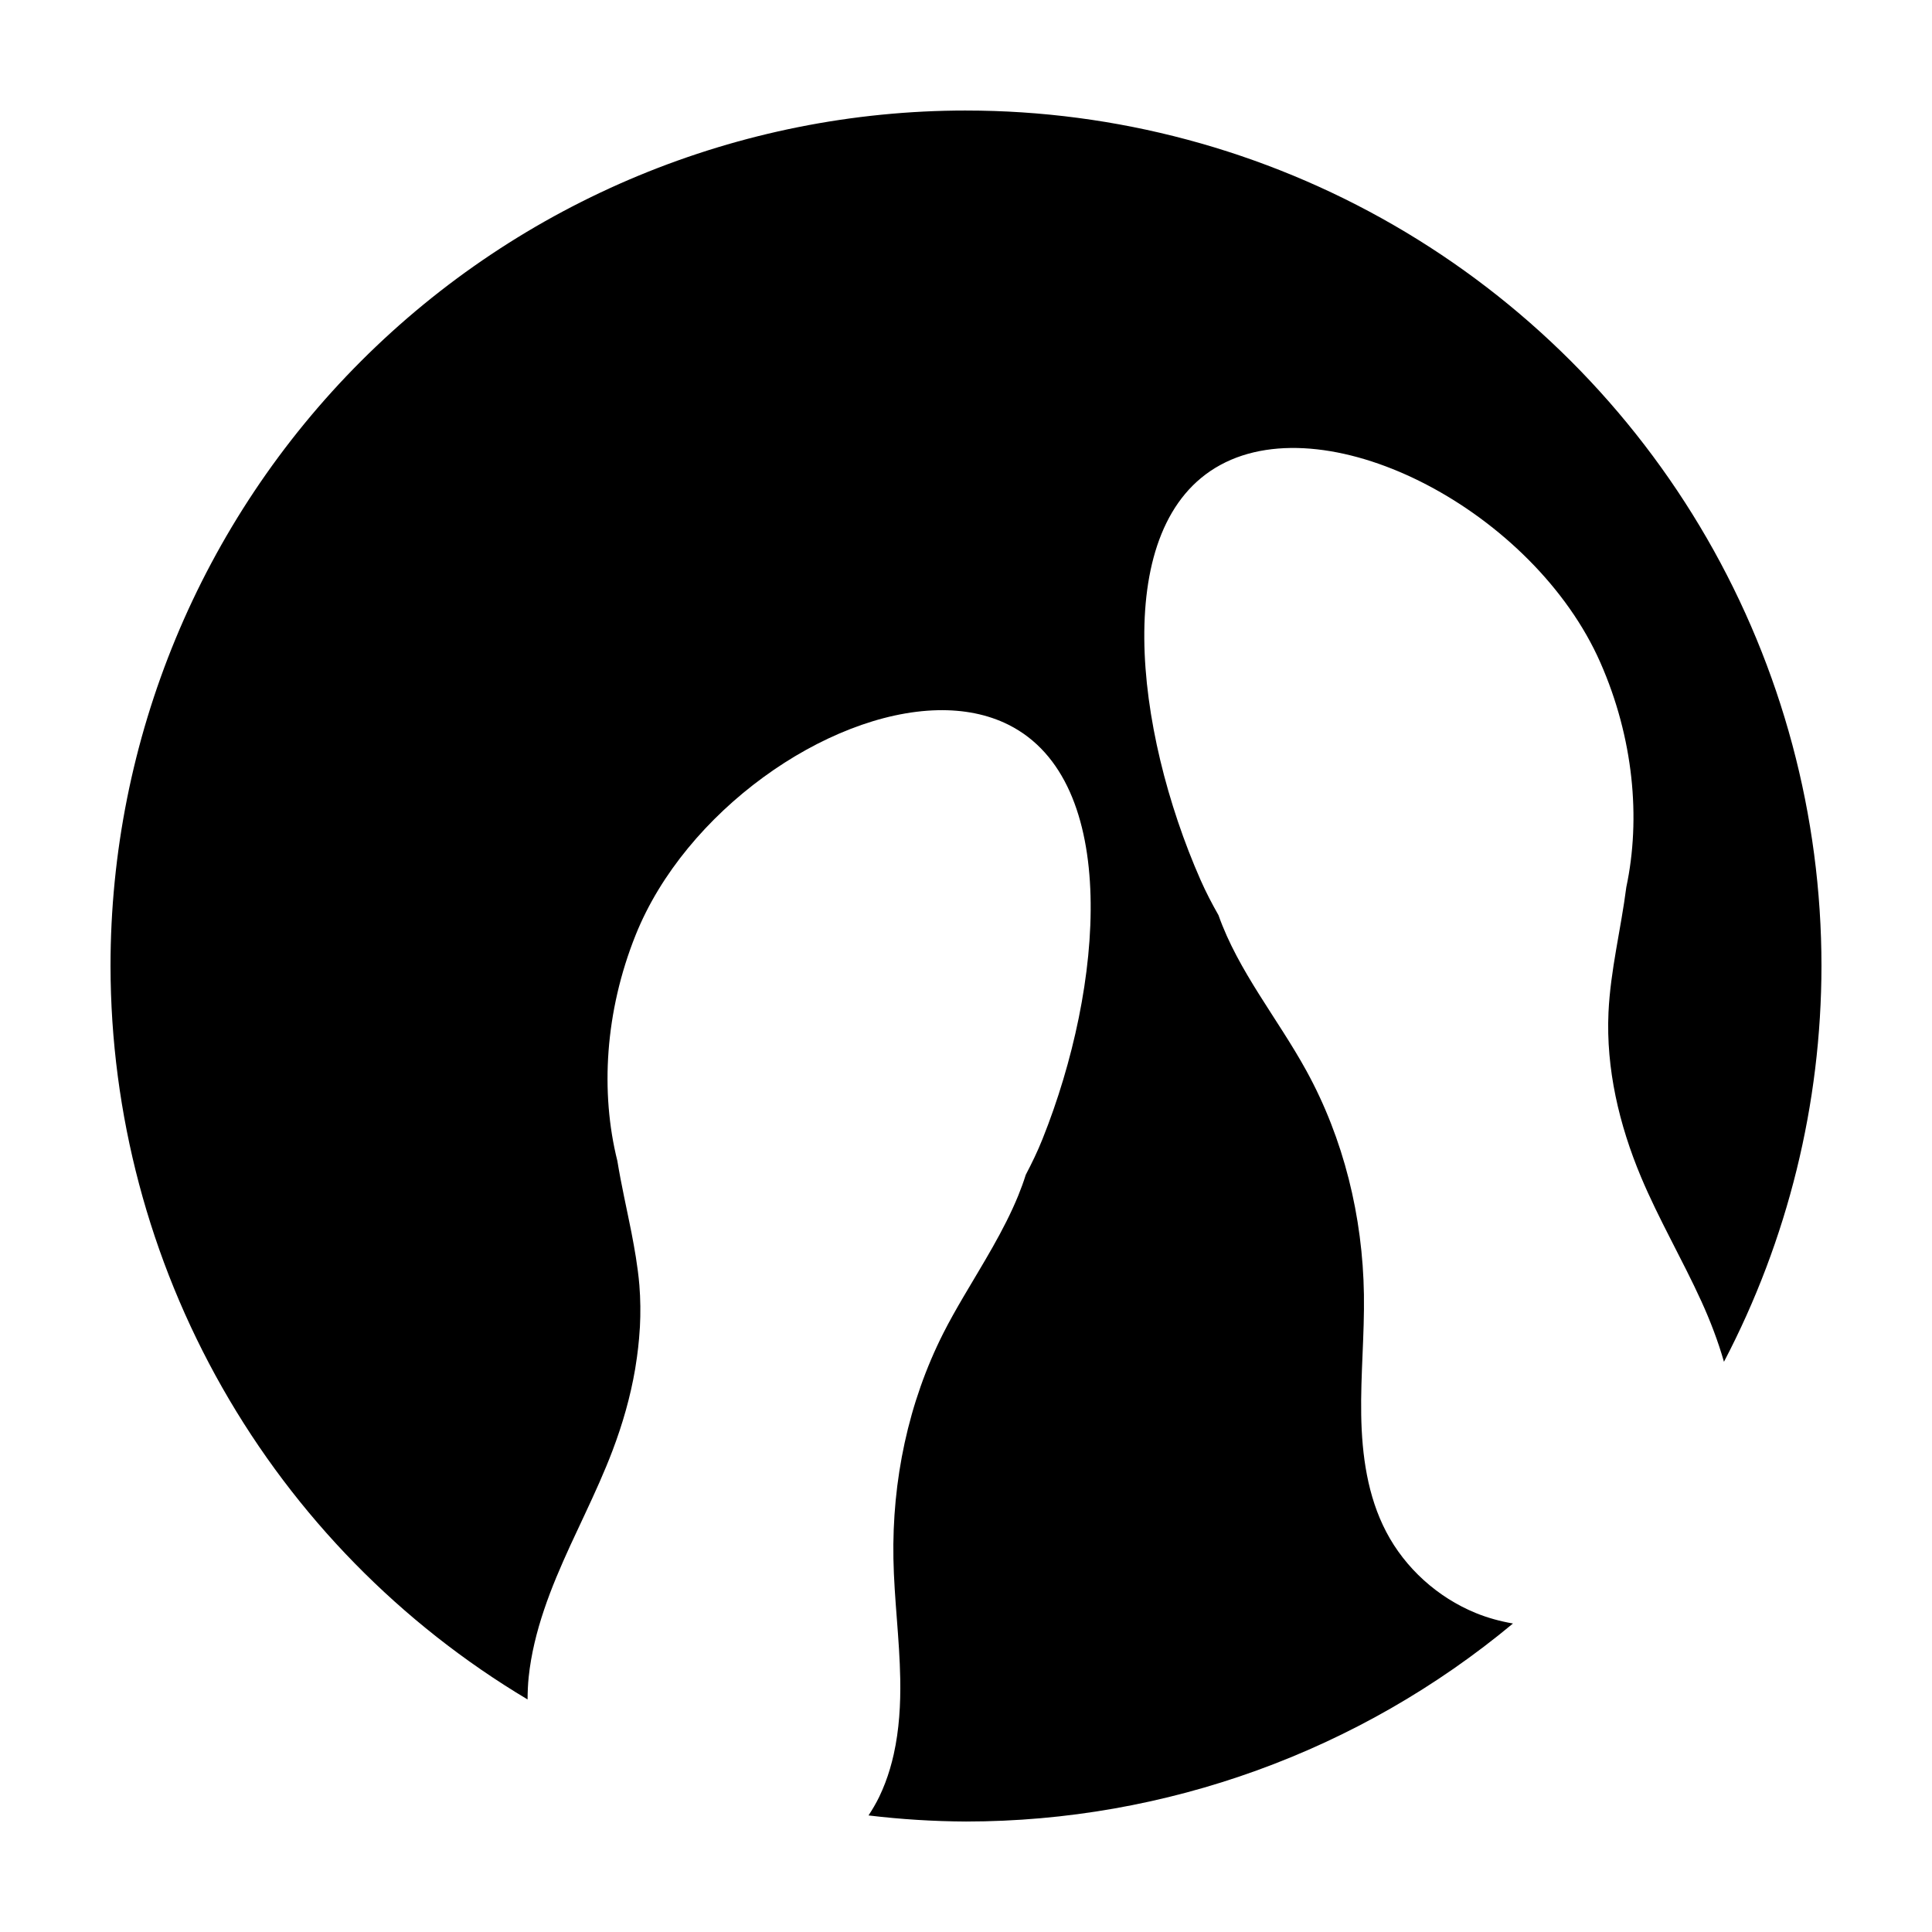
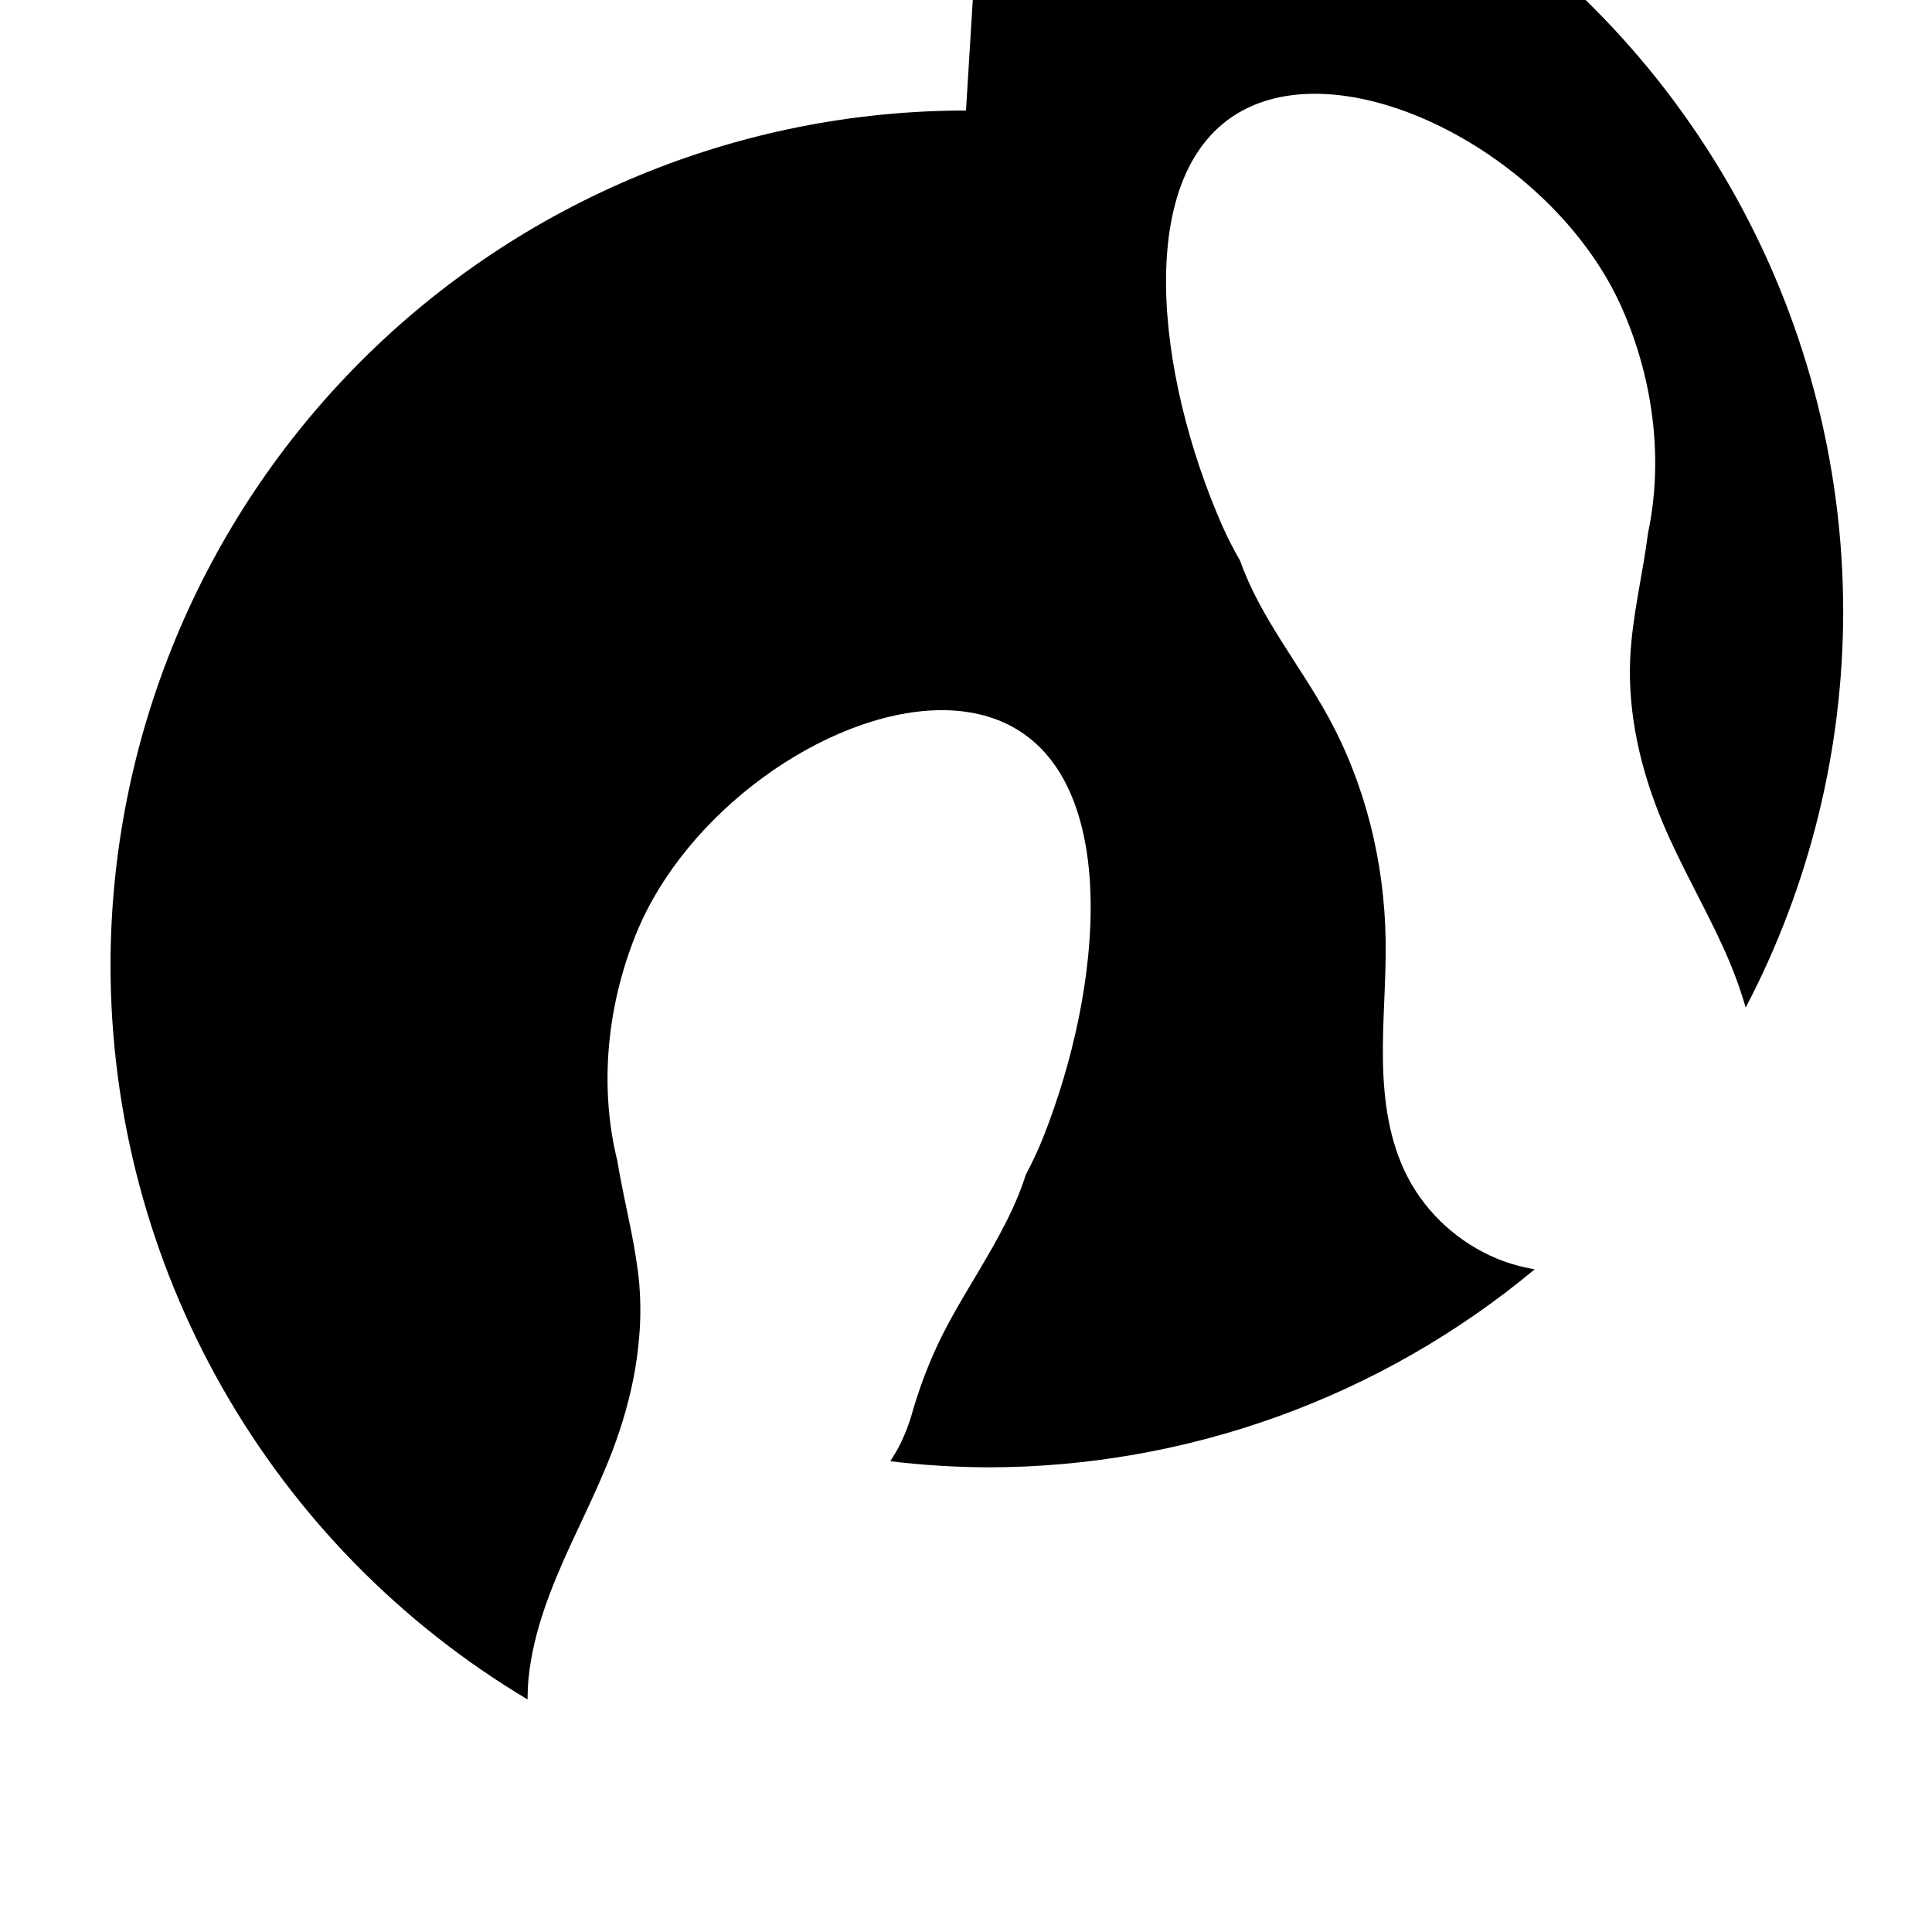
<svg xmlns="http://www.w3.org/2000/svg" fill="#000000" width="800px" height="800px" version="1.1" viewBox="144 144 512 512">
-   <path d="m400 173.29c-60.129 0-117.8 23.887-160.31 66.402s-66.402 100.18-66.402 160.31c0.051 39.188 10.262 77.691 29.633 111.76 19.371 34.062 47.238 62.527 80.891 82.609 0.012-1.977 0.09-3.949 0.293-5.914 0.633-6.059 2.121-12.039 4.086-17.867 0.98-2.914 2.082-5.793 3.254-8.621 1.176-2.828 2.414-5.625 3.691-8.414 1.277-2.781 2.59-5.551 3.887-8.324 2.594-5.547 5.141-11.109 7.312-16.836 1.32-3.484 2.504-7.039 3.512-10.637 1.008-3.602 1.84-7.246 2.469-10.922 0.047-0.262 0.078-0.527 0.121-0.789 0.531-3.258 0.91-6.539 1.102-9.828 0.008-0.156 0.031-0.309 0.039-0.465v-0.008c0.098-1.855 0.141-3.711 0.117-5.57-0.02-1.859-0.105-3.719-0.254-5.578-0.203-2.504-0.547-4.992-0.938-7.481-0.168-1.074-0.355-2.144-0.551-3.215-0.199-1.121-0.41-2.246-0.629-3.367-1.254-6.309-2.691-12.59-3.719-18.891-4.535-18.164-3.285-39.547 4.832-59.82 13.129-32.793 50.508-58.953 80.039-59.609 6.812-0.152 13.207 1.059 18.793 3.856 29.781 14.914 25.172 69.406 9.012 109.77-1.32 3.309-2.836 6.426-4.426 9.457-0.004 0.008-0.008 0.016-0.012 0.02-0.59 1.871-1.258 3.711-1.996 5.519-3.82 9.348-9.363 18.035-14.555 26.883-1.844 3.156-3.652 6.324-5.293 9.566-1.164 2.301-2.25 4.637-3.258 7.004-1.008 2.371-1.941 4.766-2.793 7.195v0.008c-0.852 2.426-1.633 4.875-2.332 7.352v0.012c-0.699 2.473-1.324 4.973-1.871 7.488-0.547 2.519-1.02 5.055-1.418 7.606-0.793 5.094-1.285 10.234-1.484 15.391-0.098 2.574-0.129 5.156-0.078 7.734 0.199 10.648 1.625 21.25 1.809 31.898 0.117 6.656-0.277 13.418-1.719 19.898-0.289 1.297-0.621 2.578-0.996 3.848v0.008c-0.75 2.543-1.691 5.019-2.844 7.422-0.828 1.719-1.805 3.359-2.844 4.957 8.574 1.031 17.195 1.57 25.832 1.613 52.961-0.023 104.25-18.59 144.95-52.477-3.383-0.586-6.711-1.488-9.891-2.793-10.074-4.133-18.656-11.852-23.703-21.5-4.941-9.438-6.445-20.316-6.625-30.969-0.18-10.648 0.883-21.289 0.719-31.938-0.316-20.613-5.332-41.238-15.262-59.309-7.609-13.852-18.062-26.418-23.281-41.207-1.695-2.981-3.305-6.051-4.742-9.309-17.527-39.789-24-94.09 5.254-110.01 29.254-15.926 83.156 12.559 100.68 52.348 8.793 19.953 10.777 41.258 6.887 59.551-1.41 11.039-4.211 22.055-4.723 33.199-0.68 14.898 2.828 29.781 8.59 43.535 4.734 11.293 10.965 21.898 16.039 33.043 2.356 5.168 4.406 10.531 5.973 16 16.938-32.367 25.805-68.348 25.84-104.88 0-39.797-10.473-78.895-30.371-113.36-19.898-34.465-48.52-63.086-82.984-82.984-34.465-19.895-73.559-30.371-113.36-30.371z" />
+   <path d="m400 173.29c-60.129 0-117.8 23.887-160.31 66.402s-66.402 100.18-66.402 160.31c0.051 39.188 10.262 77.691 29.633 111.76 19.371 34.062 47.238 62.527 80.891 82.609 0.012-1.977 0.09-3.949 0.293-5.914 0.633-6.059 2.121-12.039 4.086-17.867 0.98-2.914 2.082-5.793 3.254-8.621 1.176-2.828 2.414-5.625 3.691-8.414 1.277-2.781 2.59-5.551 3.887-8.324 2.594-5.547 5.141-11.109 7.312-16.836 1.32-3.484 2.504-7.039 3.512-10.637 1.008-3.602 1.84-7.246 2.469-10.922 0.047-0.262 0.078-0.527 0.121-0.789 0.531-3.258 0.91-6.539 1.102-9.828 0.008-0.156 0.031-0.309 0.039-0.465v-0.008c0.098-1.855 0.141-3.711 0.117-5.57-0.02-1.859-0.105-3.719-0.254-5.578-0.203-2.504-0.547-4.992-0.938-7.481-0.168-1.074-0.355-2.144-0.551-3.215-0.199-1.121-0.41-2.246-0.629-3.367-1.254-6.309-2.691-12.59-3.719-18.891-4.535-18.164-3.285-39.547 4.832-59.82 13.129-32.793 50.508-58.953 80.039-59.609 6.812-0.152 13.207 1.059 18.793 3.856 29.781 14.914 25.172 69.406 9.012 109.77-1.32 3.309-2.836 6.426-4.426 9.457-0.004 0.008-0.008 0.016-0.012 0.02-0.59 1.871-1.258 3.711-1.996 5.519-3.82 9.348-9.363 18.035-14.555 26.883-1.844 3.156-3.652 6.324-5.293 9.566-1.164 2.301-2.25 4.637-3.258 7.004-1.008 2.371-1.941 4.766-2.793 7.195v0.008c-0.852 2.426-1.633 4.875-2.332 7.352v0.012v0.008c-0.75 2.543-1.691 5.019-2.844 7.422-0.828 1.719-1.805 3.359-2.844 4.957 8.574 1.031 17.195 1.57 25.832 1.613 52.961-0.023 104.25-18.59 144.95-52.477-3.383-0.586-6.711-1.488-9.891-2.793-10.074-4.133-18.656-11.852-23.703-21.5-4.941-9.438-6.445-20.316-6.625-30.969-0.18-10.648 0.883-21.289 0.719-31.938-0.316-20.613-5.332-41.238-15.262-59.309-7.609-13.852-18.062-26.418-23.281-41.207-1.695-2.981-3.305-6.051-4.742-9.309-17.527-39.789-24-94.09 5.254-110.01 29.254-15.926 83.156 12.559 100.68 52.348 8.793 19.953 10.777 41.258 6.887 59.551-1.41 11.039-4.211 22.055-4.723 33.199-0.68 14.898 2.828 29.781 8.59 43.535 4.734 11.293 10.965 21.898 16.039 33.043 2.356 5.168 4.406 10.531 5.973 16 16.938-32.367 25.805-68.348 25.84-104.88 0-39.797-10.473-78.895-30.371-113.36-19.898-34.465-48.52-63.086-82.984-82.984-34.465-19.895-73.559-30.371-113.36-30.371z" />
</svg>